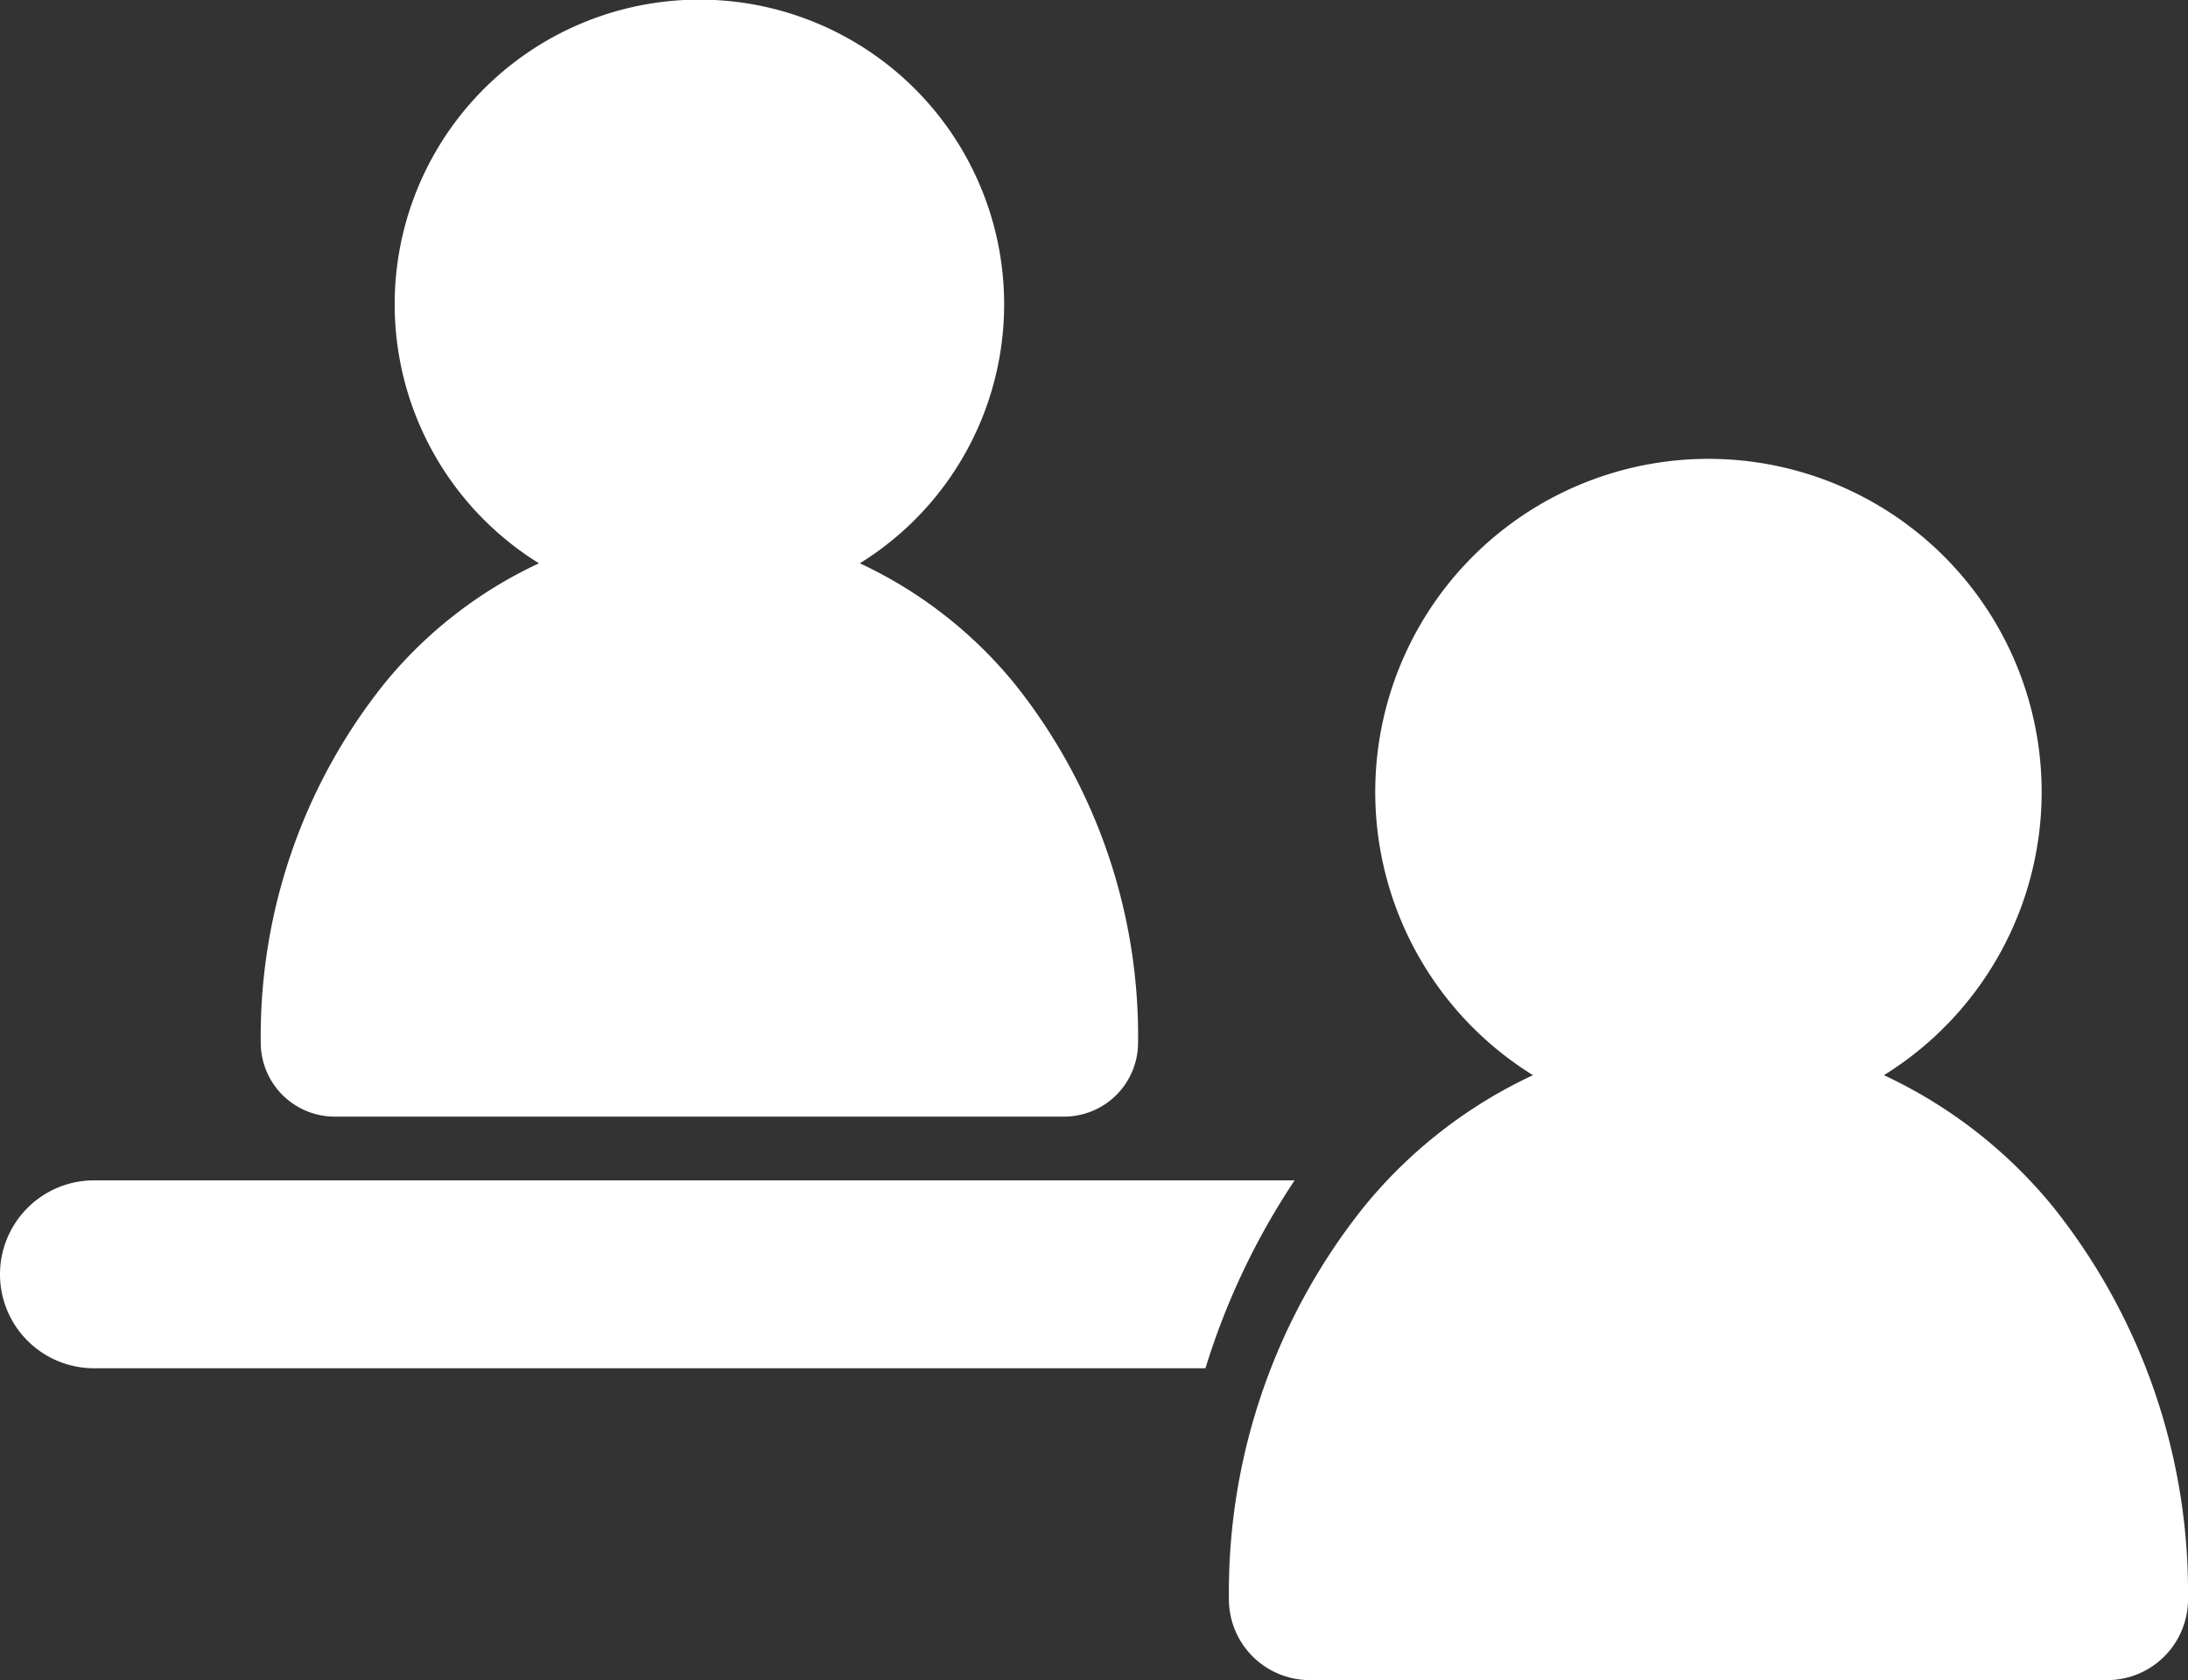
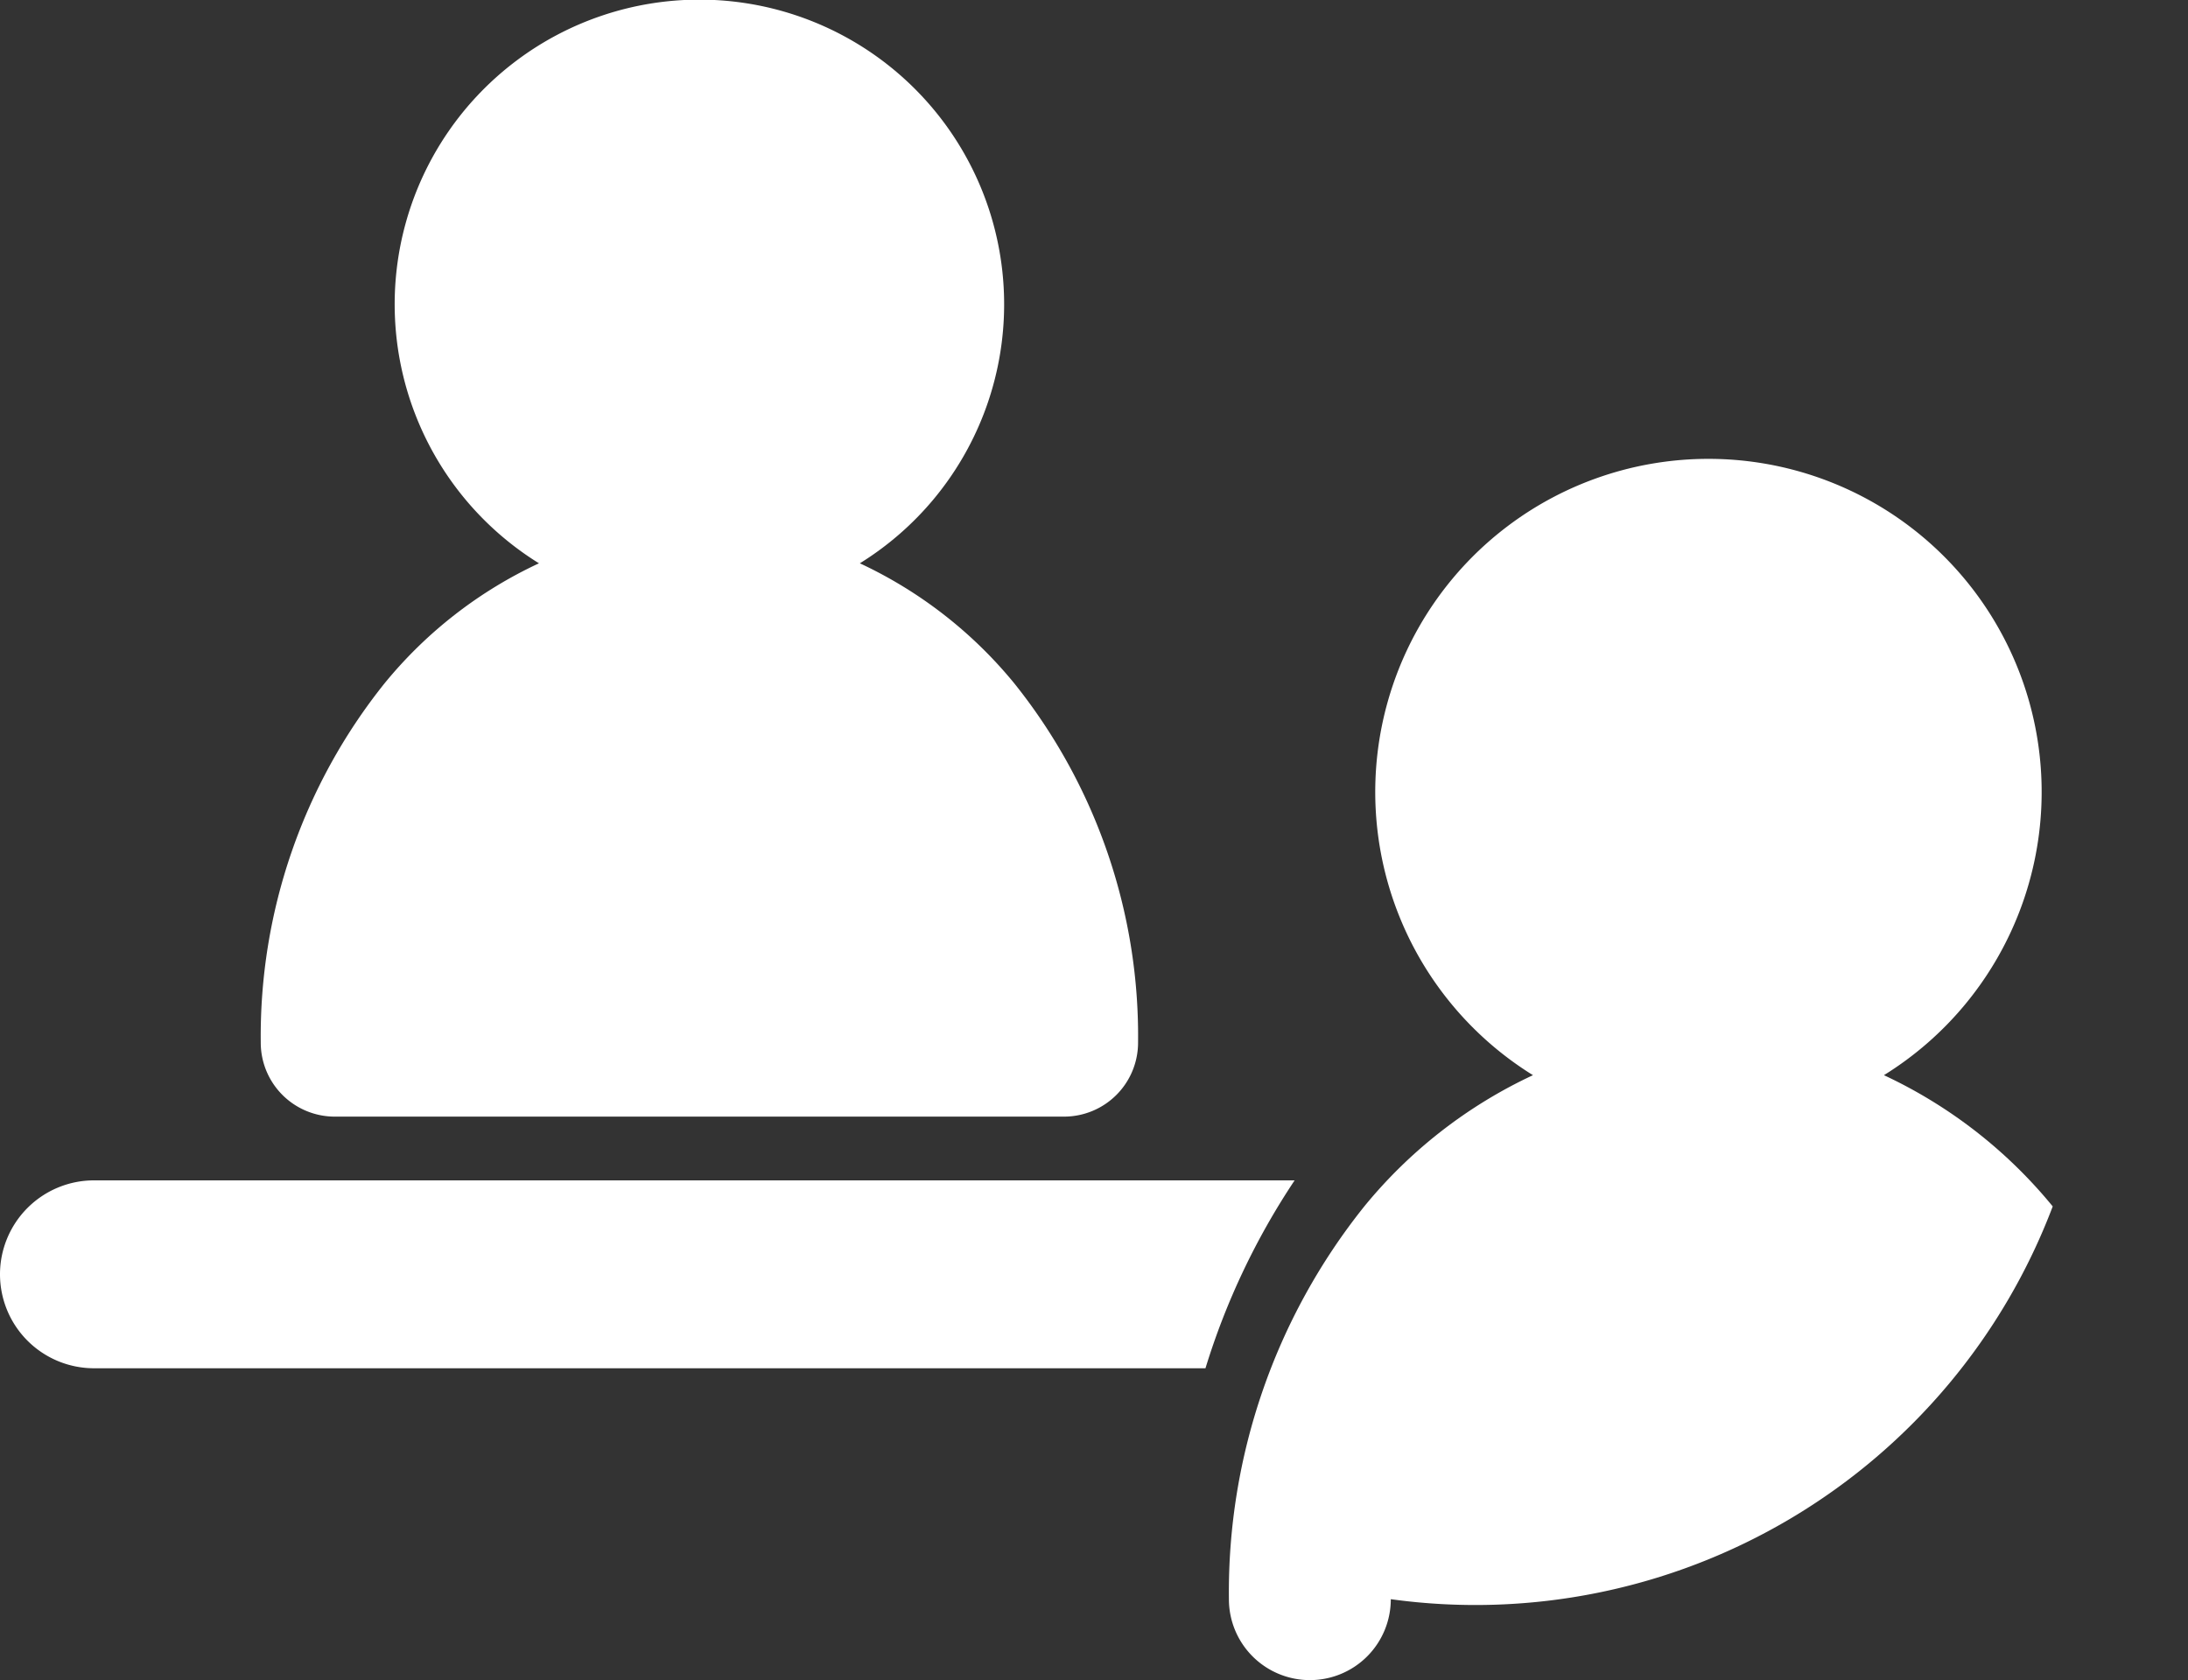
<svg xmlns="http://www.w3.org/2000/svg" width="23.436" height="18" viewBox="0 0 23.436 18">
  <rect x="0" y="0" width="23.436" height="18" fill="#333333" stroke="none" />
-   <path id="パス_55141" data-name="パス 55141" d="M84,187.784a1.007,1.007,0,0,0,1.007,1.007H96.912a7.7,7.7,0,0,1,.955-2.013H85.007A1.007,1.007,0,0,0,84,187.784Zm21.987-.727a5.145,5.145,0,0,0-1.808-1.406,3.569,3.569,0,1,0-3.759,0,5.135,5.135,0,0,0-1.807,1.406,6.613,6.613,0,0,0-1.45,4.208.867.867,0,0,0,.867.867h8.539a.866.866,0,0,0,.867-.867A6.612,6.612,0,0,0,105.987,187.057Zm-18.4-.962h7.809a.793.793,0,0,0,.794-.794,6.043,6.043,0,0,0-1.326-3.848,4.708,4.708,0,0,0-1.654-1.286,3.264,3.264,0,1,0-3.437,0,4.692,4.692,0,0,0-1.654,1.286,6.047,6.047,0,0,0-1.326,3.848.793.793,0,0,0,.793.794Z" transform="translate(-84 -174.132)" fill="#fff" />
+   <path id="パス_55141" data-name="パス 55141" d="M84,187.784a1.007,1.007,0,0,0,1.007,1.007H96.912a7.7,7.7,0,0,1,.955-2.013H85.007A1.007,1.007,0,0,0,84,187.784Zm21.987-.727a5.145,5.145,0,0,0-1.808-1.406,3.569,3.569,0,1,0-3.759,0,5.135,5.135,0,0,0-1.807,1.406,6.613,6.613,0,0,0-1.45,4.208.867.867,0,0,0,.867.867a.866.866,0,0,0,.867-.867A6.612,6.612,0,0,0,105.987,187.057Zm-18.4-.962h7.809a.793.793,0,0,0,.794-.794,6.043,6.043,0,0,0-1.326-3.848,4.708,4.708,0,0,0-1.654-1.286,3.264,3.264,0,1,0-3.437,0,4.692,4.692,0,0,0-1.654,1.286,6.047,6.047,0,0,0-1.326,3.848.793.793,0,0,0,.793.794Z" transform="translate(-84 -174.132)" fill="#fff" />
</svg>